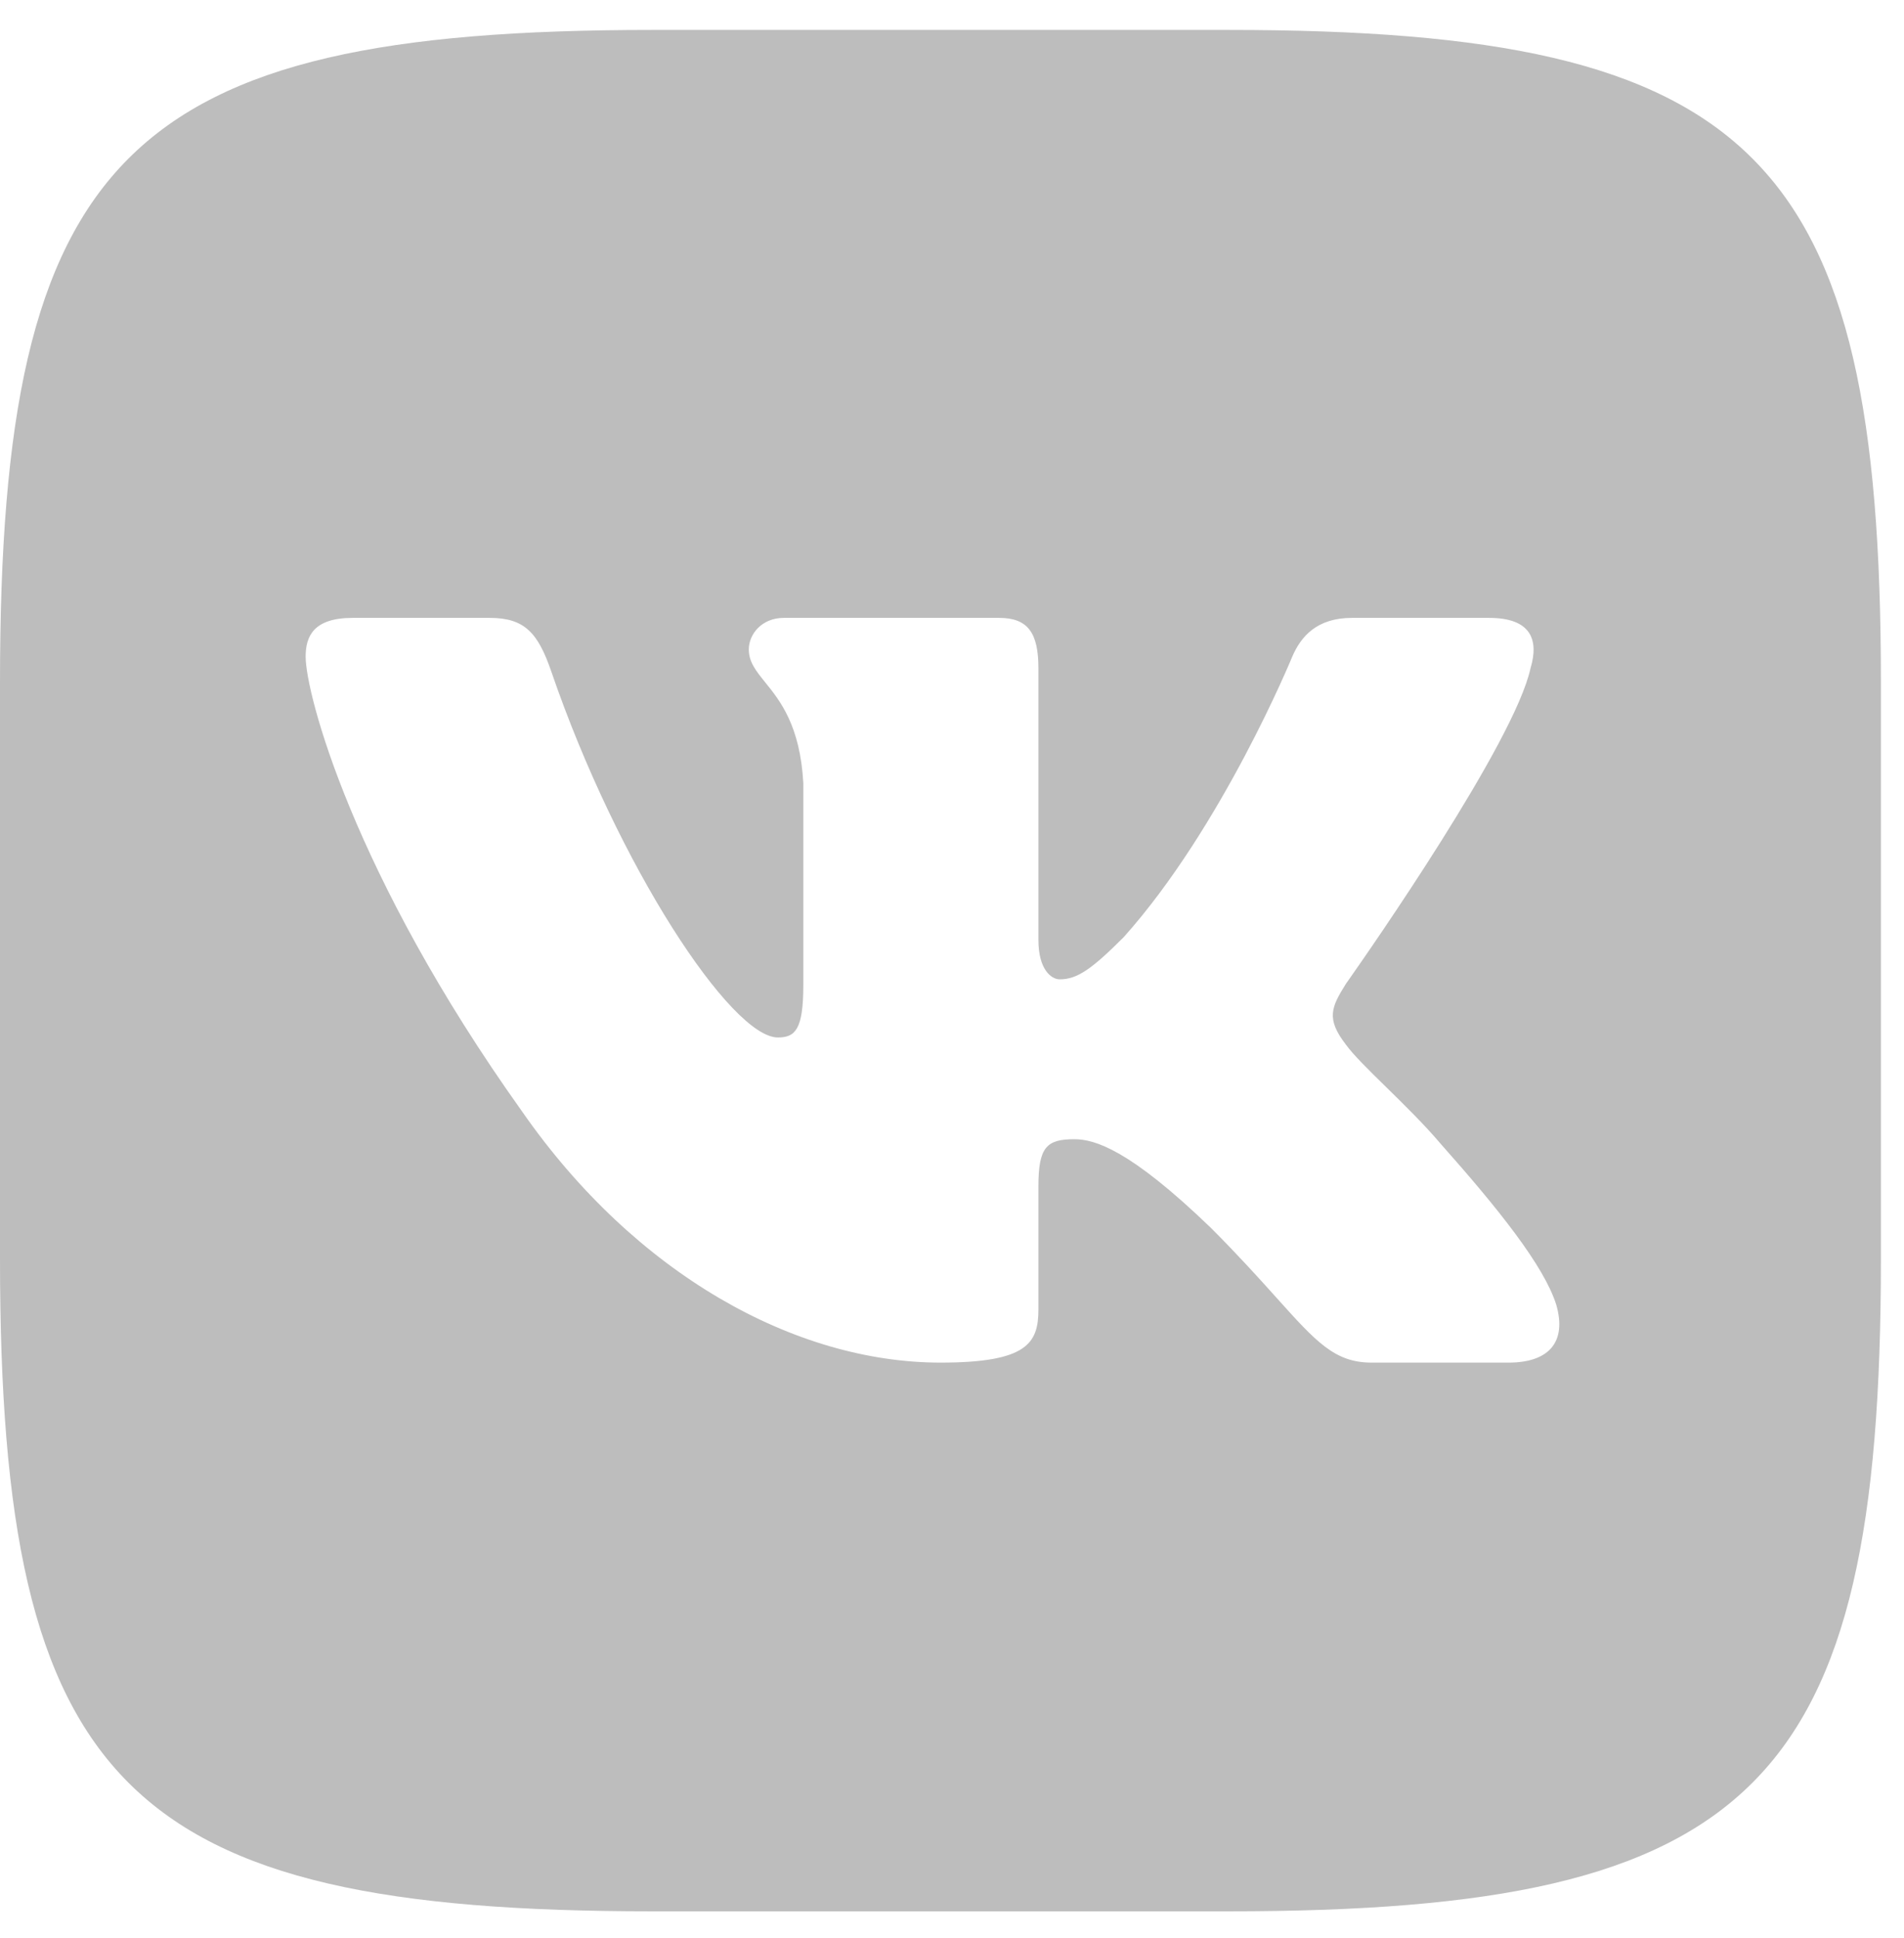
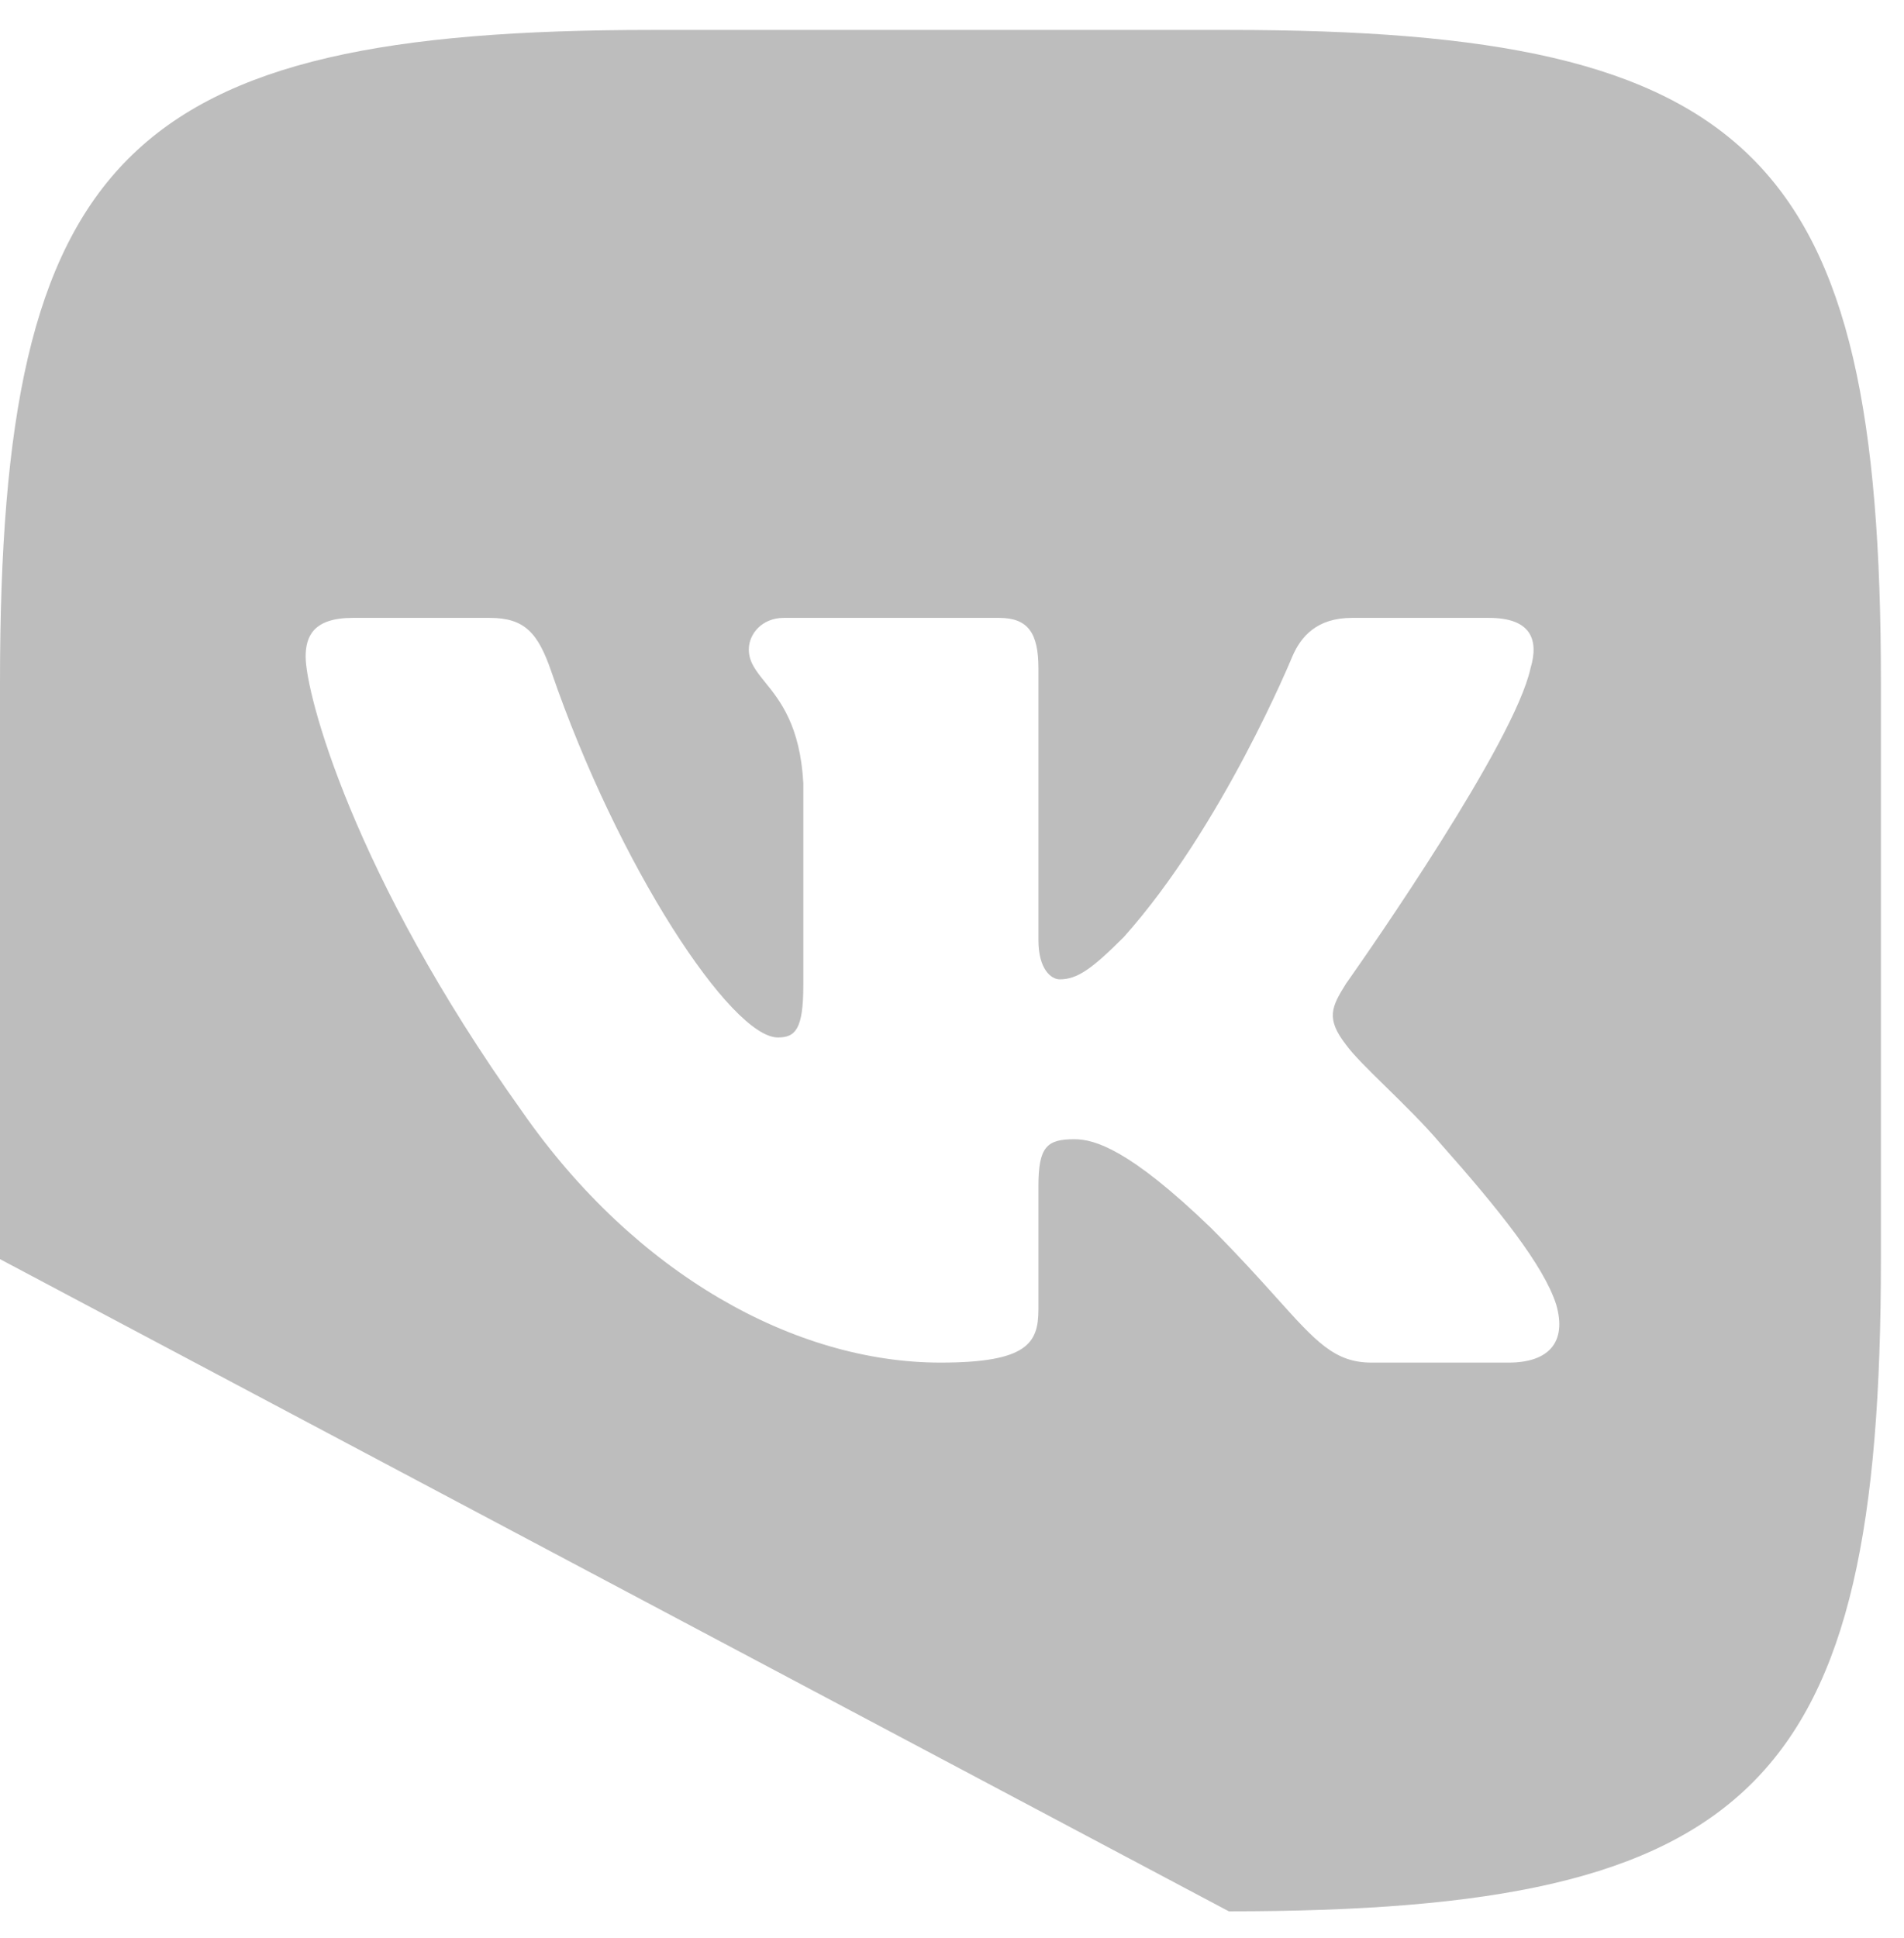
<svg xmlns="http://www.w3.org/2000/svg" width="57" height="58" viewBox="0 0 57 58" fill="none">
-   <path fill-rule="evenodd" clip-rule="evenodd" d="M56.309 20.417C56.309 4.65 52.555 0.896 36.788 0.896L19.52 0.896C3.754 0.896 0 4.65 0 20.417L0 37.685C0 53.451 3.754 57.205 19.52 57.205L36.788 57.205C52.555 57.205 56.309 53.451 56.309 37.685L56.309 20.417ZM10.558 18.493L14.664 18.493C15.713 18.493 16.108 18.952 16.501 20.089C18.509 25.939 21.895 31.051 23.287 31.051C23.809 31.051 24.049 30.81 24.049 29.485L24.049 23.439C23.954 21.717 23.353 20.973 22.908 20.422C22.633 20.081 22.417 19.814 22.417 19.437C22.417 18.977 22.81 18.493 23.462 18.493L29.914 18.493C30.784 18.493 31.087 18.958 31.087 20.002L31.087 28.136C31.087 29.006 31.465 29.311 31.726 29.311C32.248 29.311 32.683 29.006 33.64 28.049C36.598 24.743 38.686 19.654 38.686 19.654C38.947 19.045 39.428 18.493 40.472 18.493L44.578 18.493C45.819 18.493 46.08 19.132 45.819 20.002C45.335 22.224 40.987 28.458 40.368 29.338L40.295 29.441C39.86 30.137 39.686 30.485 40.295 31.268C40.51 31.568 40.967 32.017 41.491 32.53C42.029 33.057 42.637 33.653 43.123 34.226C44.886 36.21 46.215 37.884 46.586 39.038C46.924 40.195 46.337 40.782 45.164 40.782L41.059 40.782C39.959 40.782 39.405 40.166 38.209 38.835C37.701 38.27 37.079 37.578 36.25 36.749C33.814 34.4 32.77 34.096 32.161 34.096C31.334 34.096 31.087 34.33 31.087 35.503L31.087 39.185C31.087 40.195 30.764 40.782 28.154 40.782C23.805 40.782 19.024 38.141 15.632 33.269C10.542 26.135 9.15 20.742 9.15 19.654C9.15 19.045 9.385 18.493 10.558 18.493Z" fill="#BDBDBD" />
+   <path fill-rule="evenodd" clip-rule="evenodd" d="M56.309 20.417C56.309 4.65 52.555 0.896 36.788 0.896L19.52 0.896C3.754 0.896 0 4.65 0 20.417L0 37.685L36.788 57.205C52.555 57.205 56.309 53.451 56.309 37.685L56.309 20.417ZM10.558 18.493L14.664 18.493C15.713 18.493 16.108 18.952 16.501 20.089C18.509 25.939 21.895 31.051 23.287 31.051C23.809 31.051 24.049 30.81 24.049 29.485L24.049 23.439C23.954 21.717 23.353 20.973 22.908 20.422C22.633 20.081 22.417 19.814 22.417 19.437C22.417 18.977 22.81 18.493 23.462 18.493L29.914 18.493C30.784 18.493 31.087 18.958 31.087 20.002L31.087 28.136C31.087 29.006 31.465 29.311 31.726 29.311C32.248 29.311 32.683 29.006 33.64 28.049C36.598 24.743 38.686 19.654 38.686 19.654C38.947 19.045 39.428 18.493 40.472 18.493L44.578 18.493C45.819 18.493 46.08 19.132 45.819 20.002C45.335 22.224 40.987 28.458 40.368 29.338L40.295 29.441C39.86 30.137 39.686 30.485 40.295 31.268C40.51 31.568 40.967 32.017 41.491 32.53C42.029 33.057 42.637 33.653 43.123 34.226C44.886 36.21 46.215 37.884 46.586 39.038C46.924 40.195 46.337 40.782 45.164 40.782L41.059 40.782C39.959 40.782 39.405 40.166 38.209 38.835C37.701 38.27 37.079 37.578 36.25 36.749C33.814 34.4 32.77 34.096 32.161 34.096C31.334 34.096 31.087 34.33 31.087 35.503L31.087 39.185C31.087 40.195 30.764 40.782 28.154 40.782C23.805 40.782 19.024 38.141 15.632 33.269C10.542 26.135 9.15 20.742 9.15 19.654C9.15 19.045 9.385 18.493 10.558 18.493Z" fill="#BDBDBD" />
</svg>